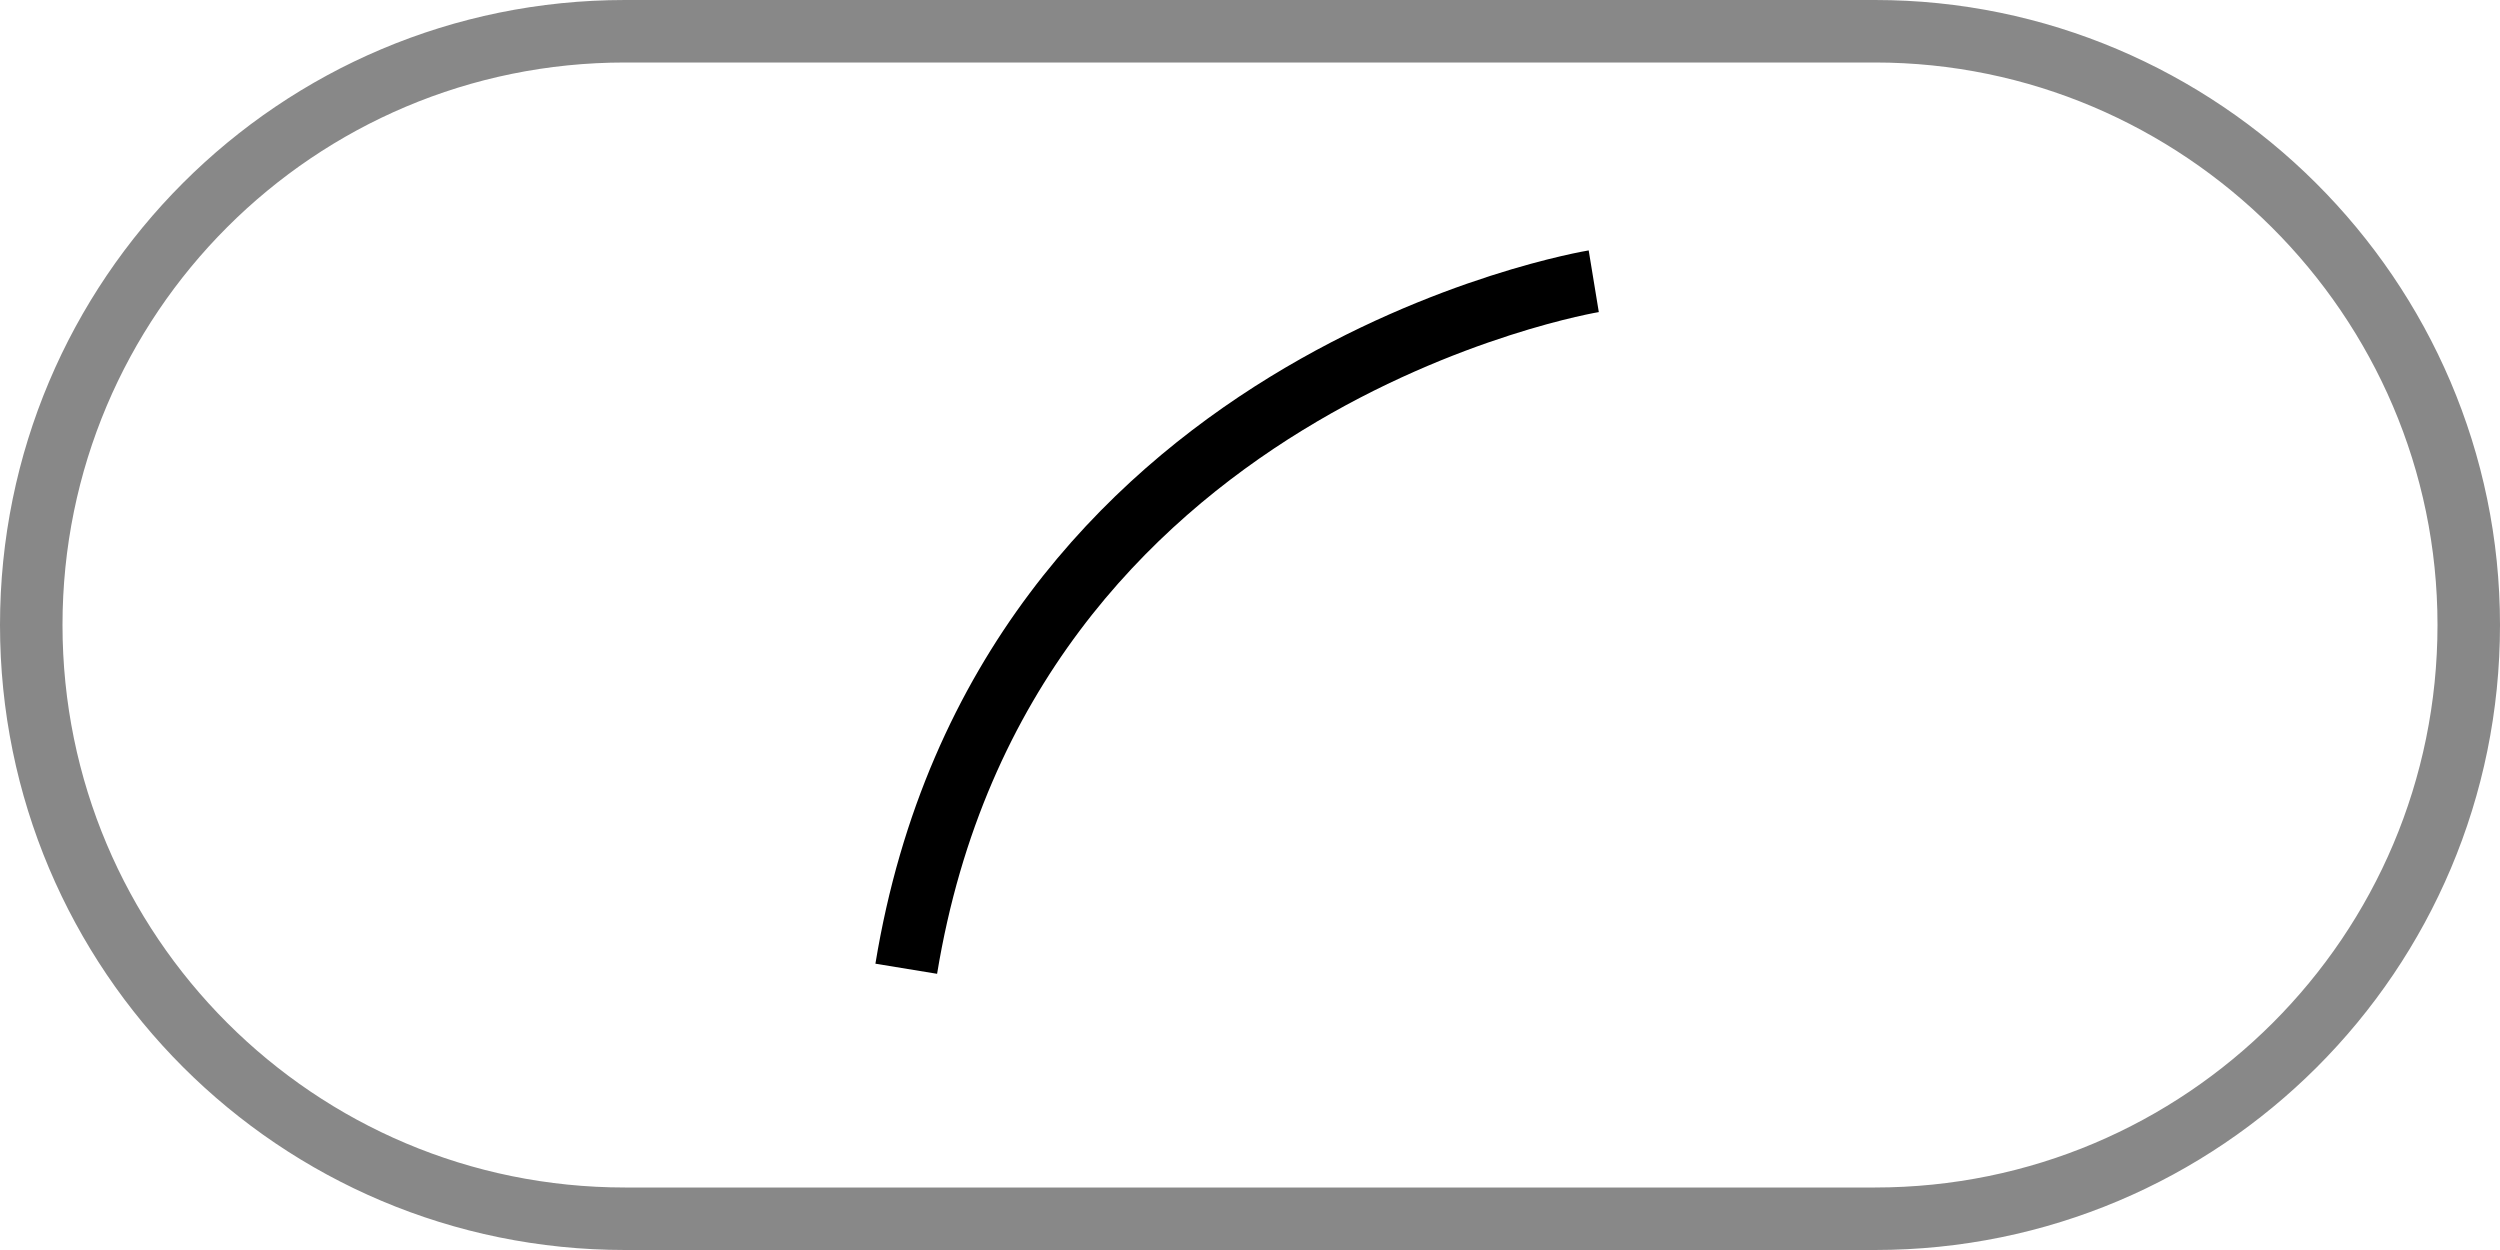
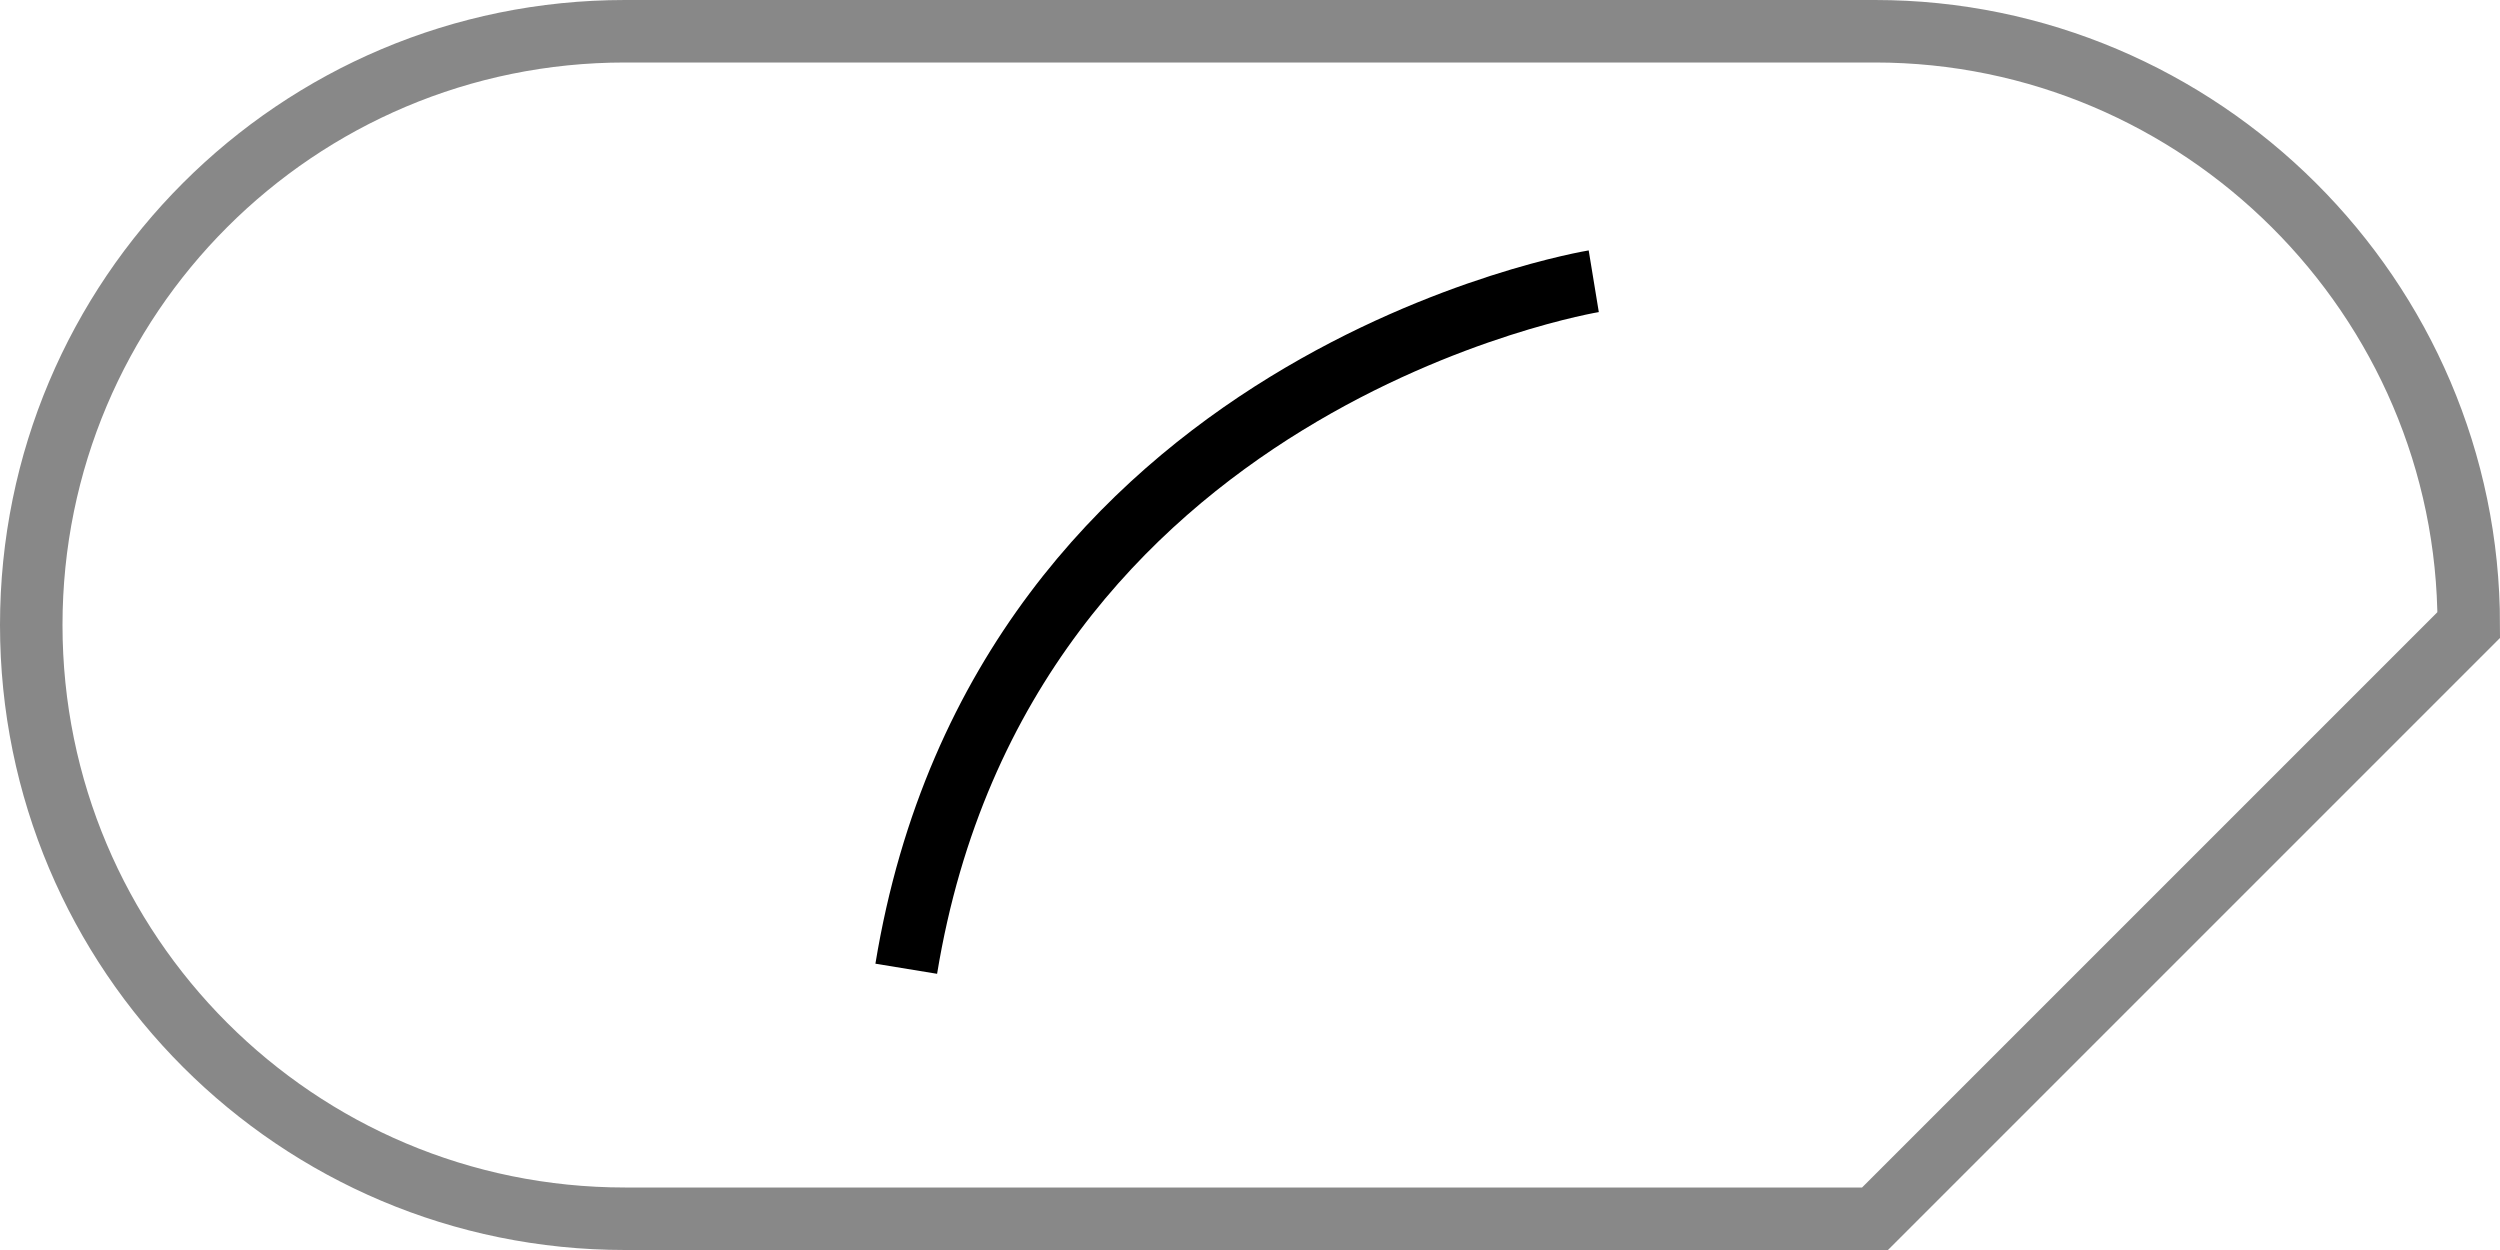
<svg xmlns="http://www.w3.org/2000/svg" version="1.1" id="Layer_1" x="0px" y="0px" viewBox="0 0 80 40" style="enable-background:new 0 0 80 40;" xml:space="preserve">
  <style type="text/css">
	.st0{fill:none;stroke:#000000;stroke-width:2;stroke-miterlimit:10;}
	.st1{fill:none;stroke:#888888;stroke-width:2;stroke-miterlimit:10;}
</style>
  <g>
    <path class="st0" d="M52,8" />
-     <path class="st0" d="M28,32" />
  </g>
  <g>
    <path class="st0" d="M29,31C32.1,12.1,51,9,51,9" />
  </g>
  <path class="st0" d="M52,8" />
-   <path class="st0" d="M28,32" />
-   <path class="st1" d="M60,39H20C9.5,39,1,30.5,1,20v0C1,9.5,9.5,1,20,1h40c10.4,0,19,8.5,19,19v0C79,30.5,70.5,39,60,39z" />
+   <path class="st1" d="M60,39H20C9.5,39,1,30.5,1,20v0C1,9.5,9.5,1,20,1h40c10.4,0,19,8.5,19,19v0z" />
</svg>